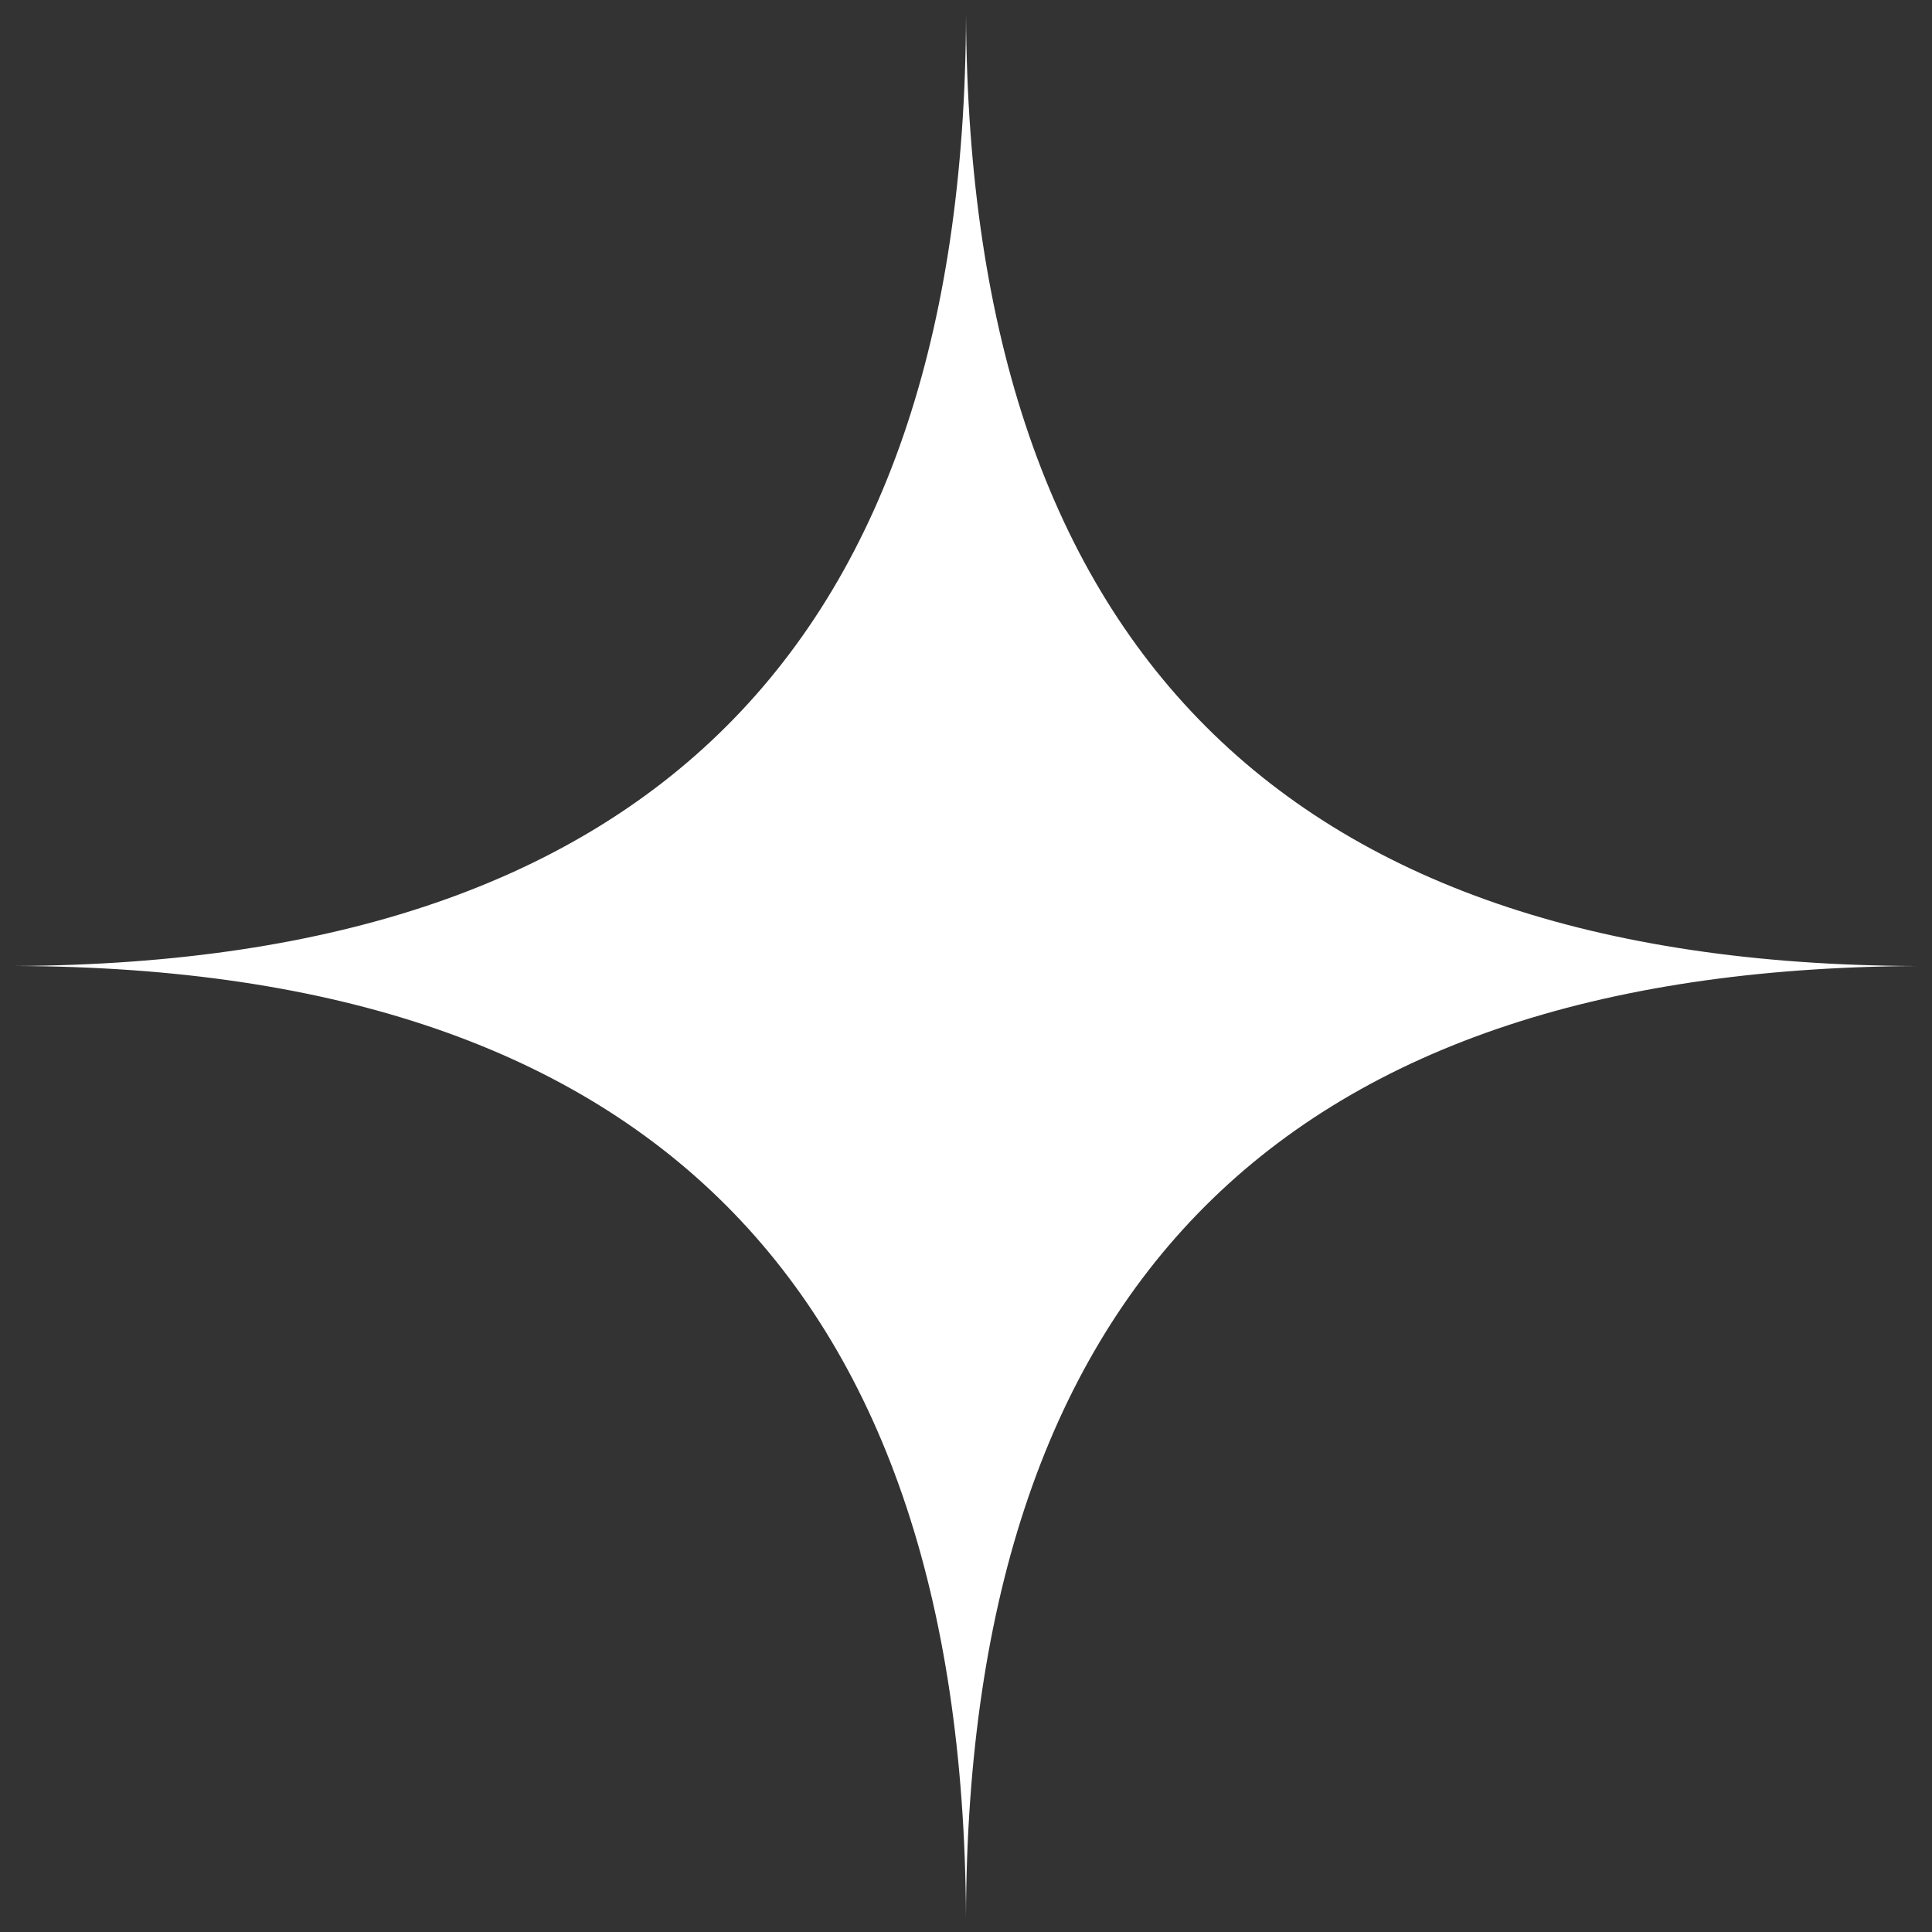
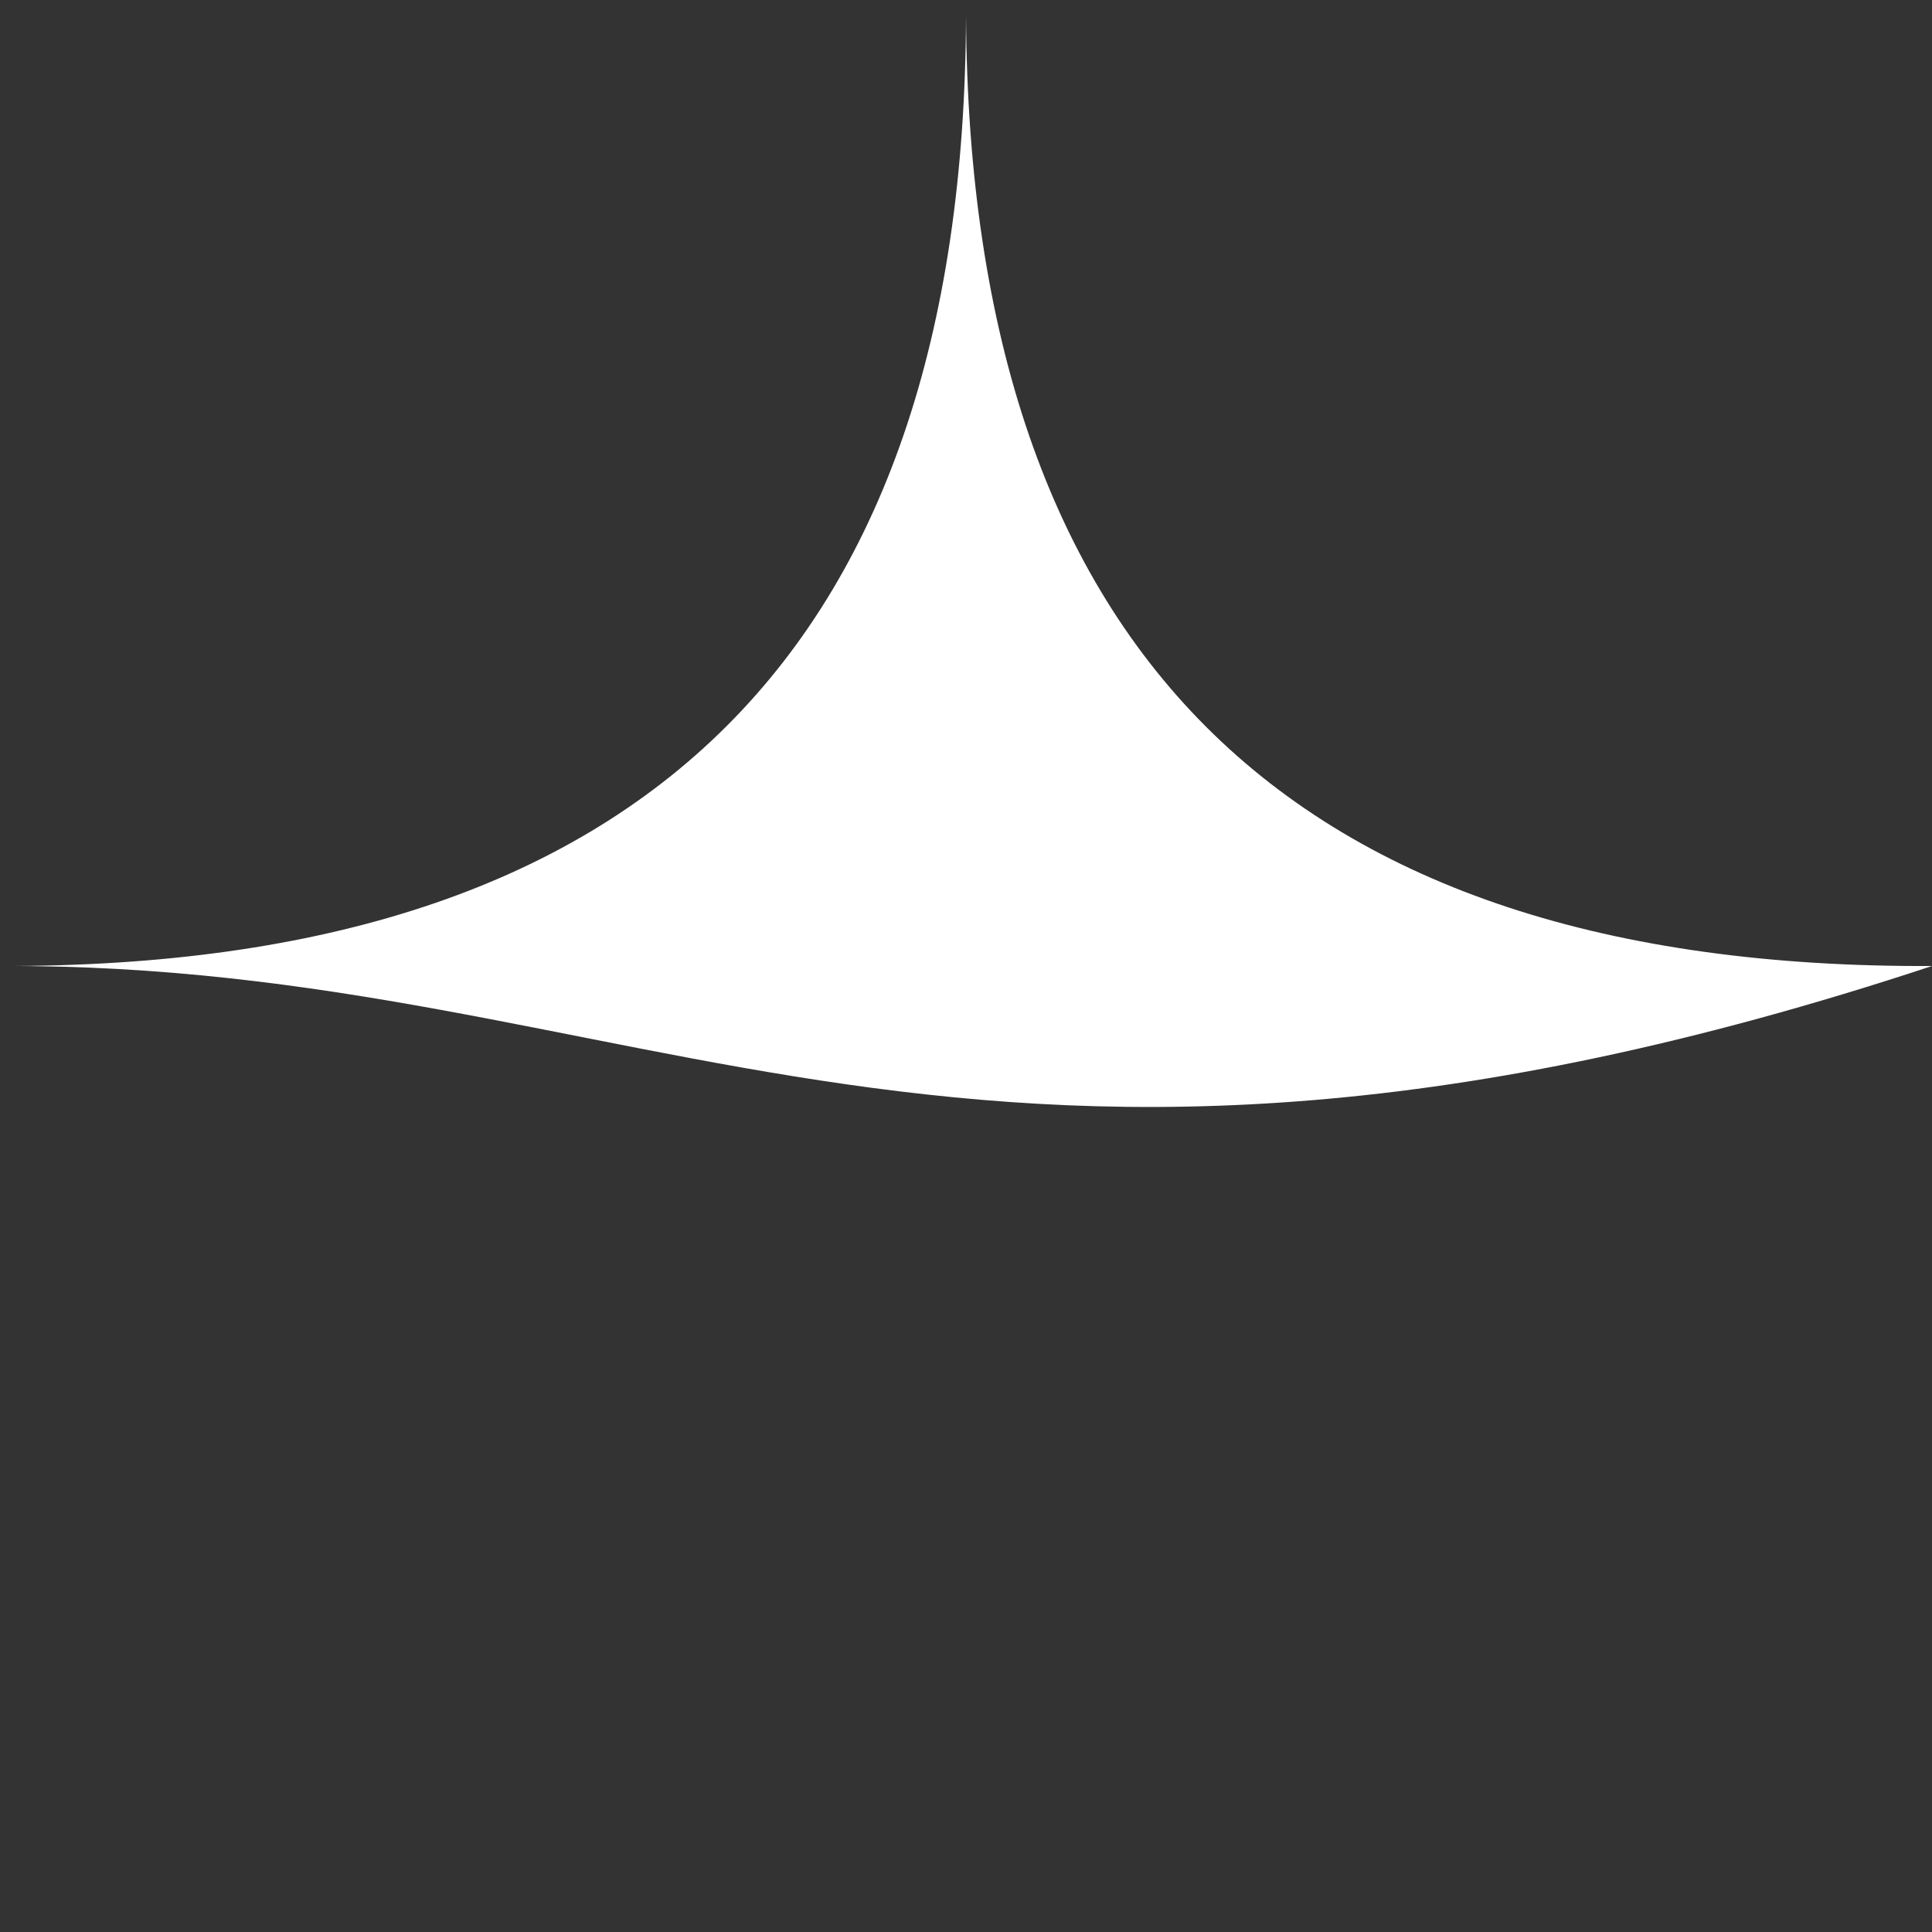
<svg xmlns="http://www.w3.org/2000/svg" width="28" height="28" viewBox="0 0 28 28" fill="none">
  <rect x="0" y="0" width="28" height="28" fill="#333333" stroke="none" />
-   <path d="M28 14C18.62 13.974 13.954 18.641 14 28C14.026 18.62 9.359 13.954 0 14C9.379 14.026 14.046 9.359 14 0C13.974 9.379 18.641 14.046 28 14Z" fill="white" />
+   <path d="M28 14C14.026 18.62 9.359 13.954 0 14C9.379 14.026 14.046 9.359 14 0C13.974 9.379 18.641 14.046 28 14Z" fill="white" />
</svg>